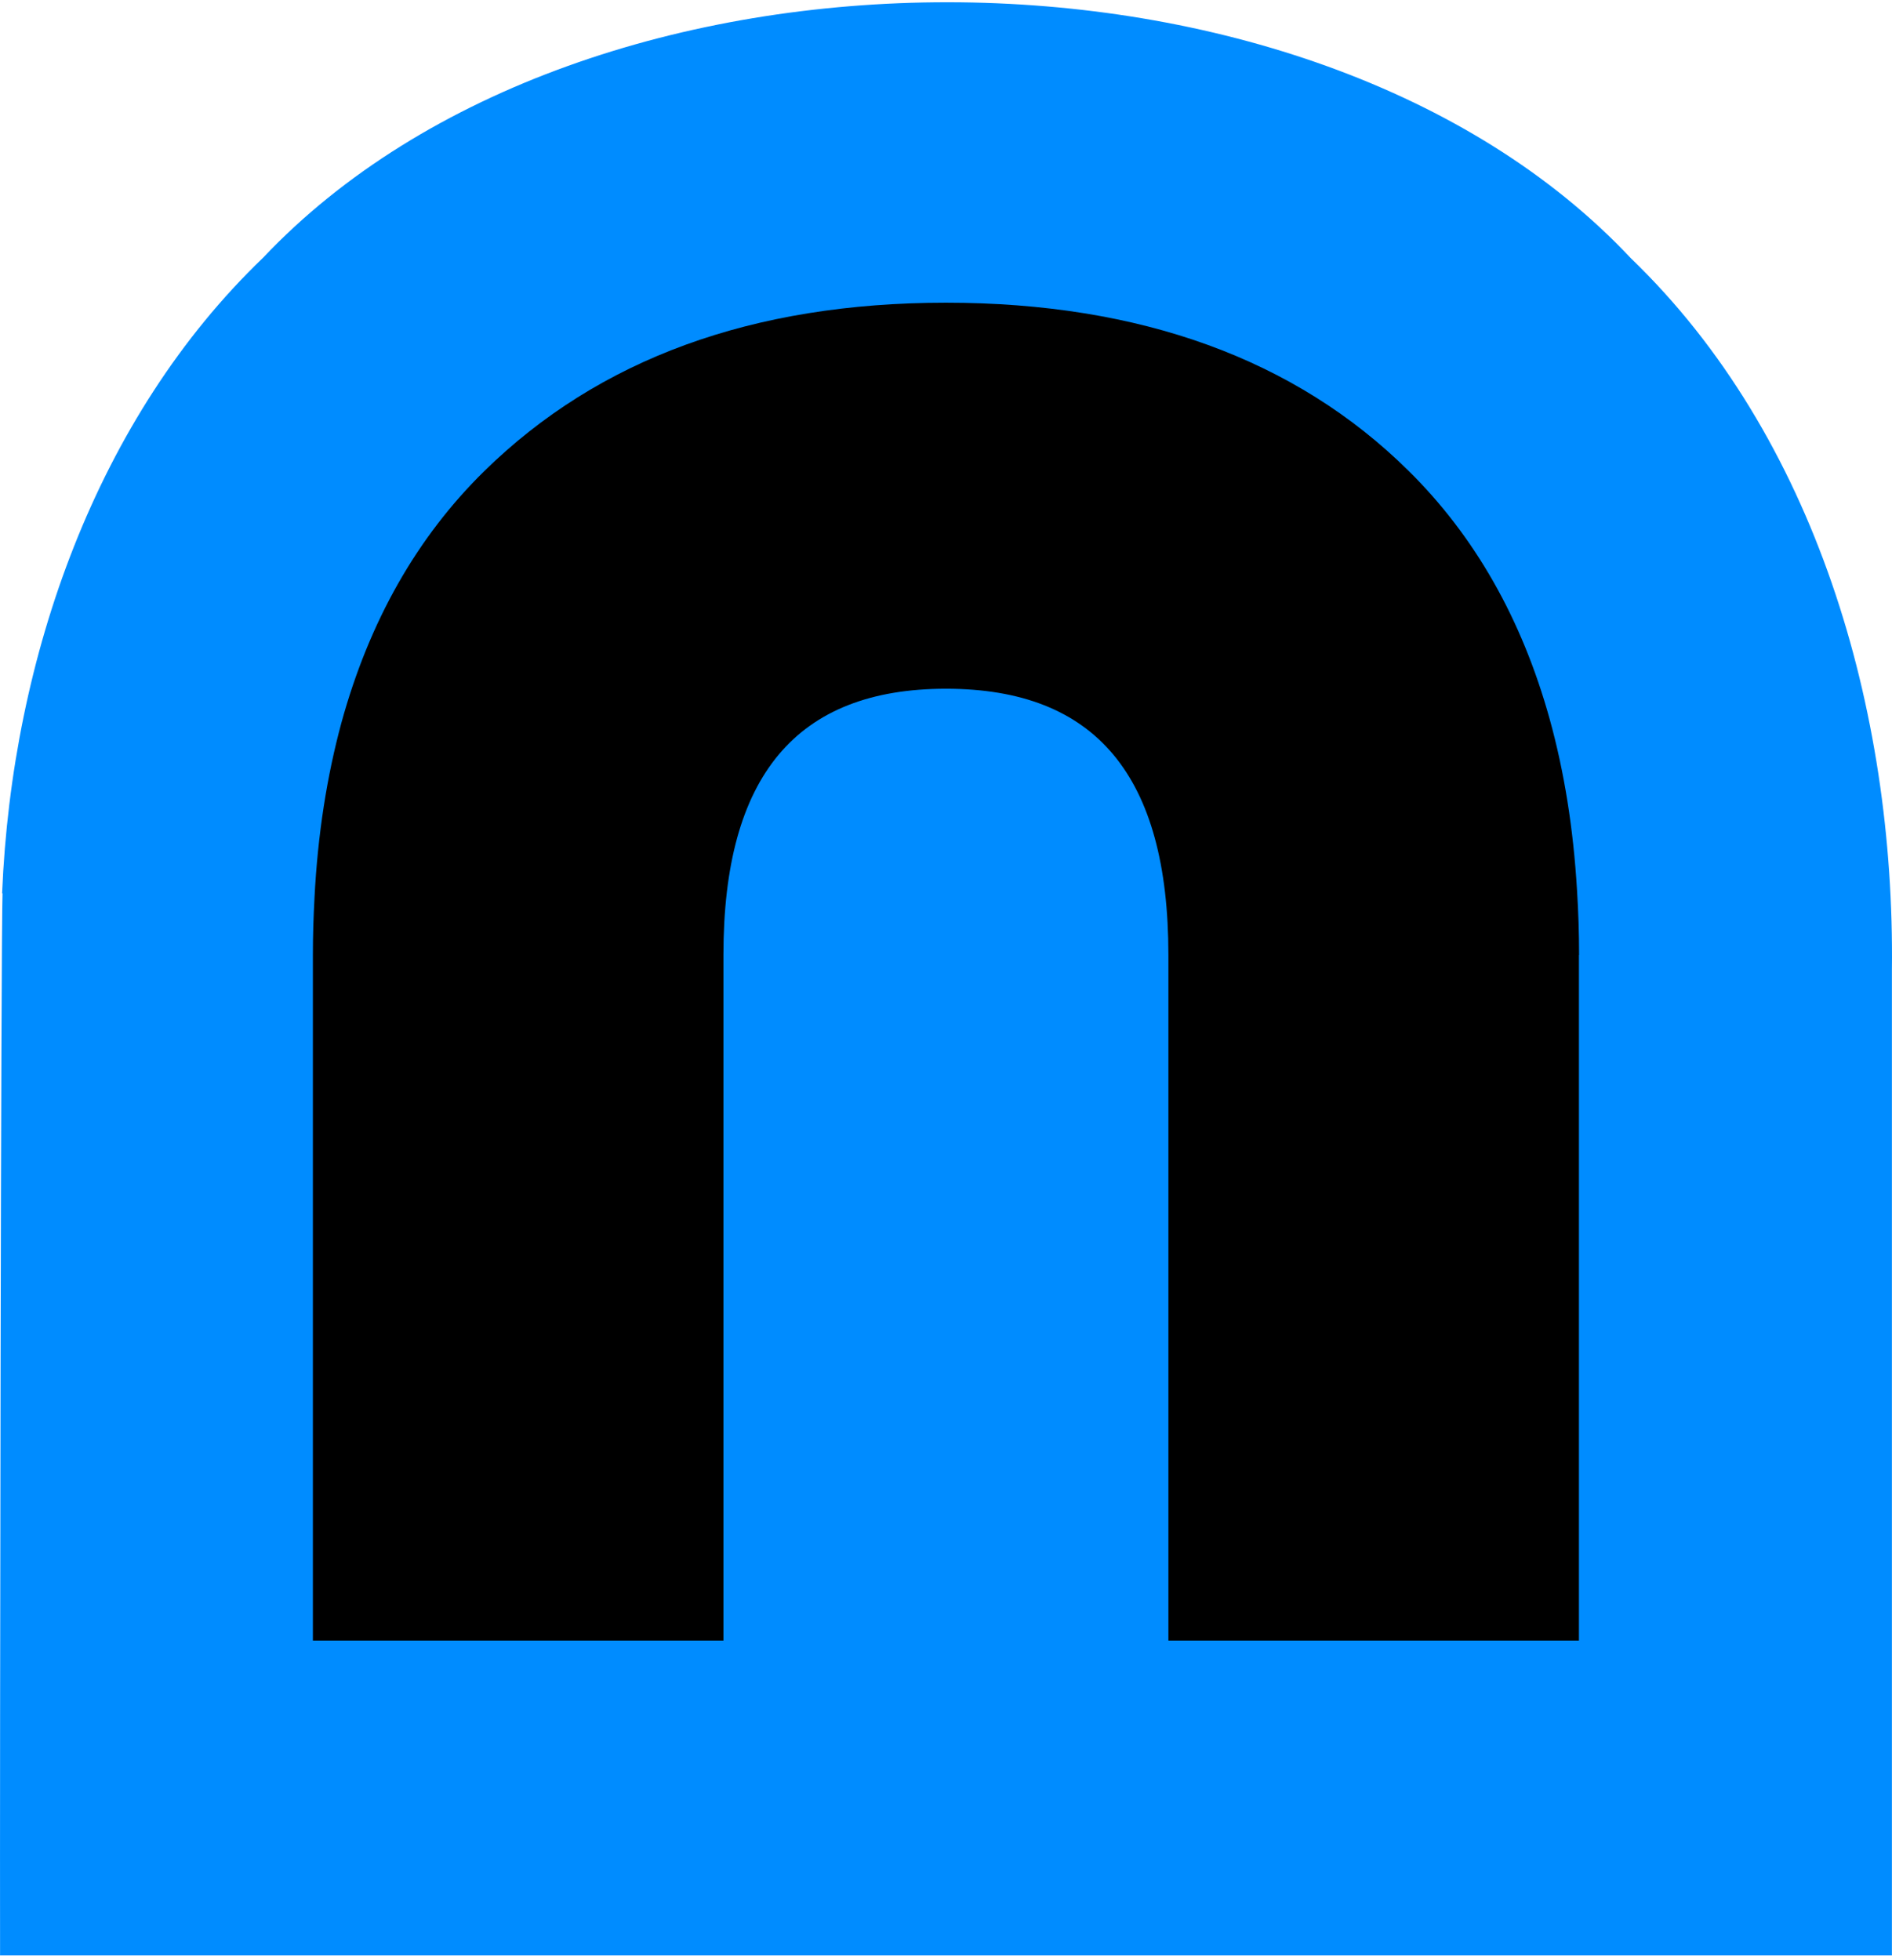
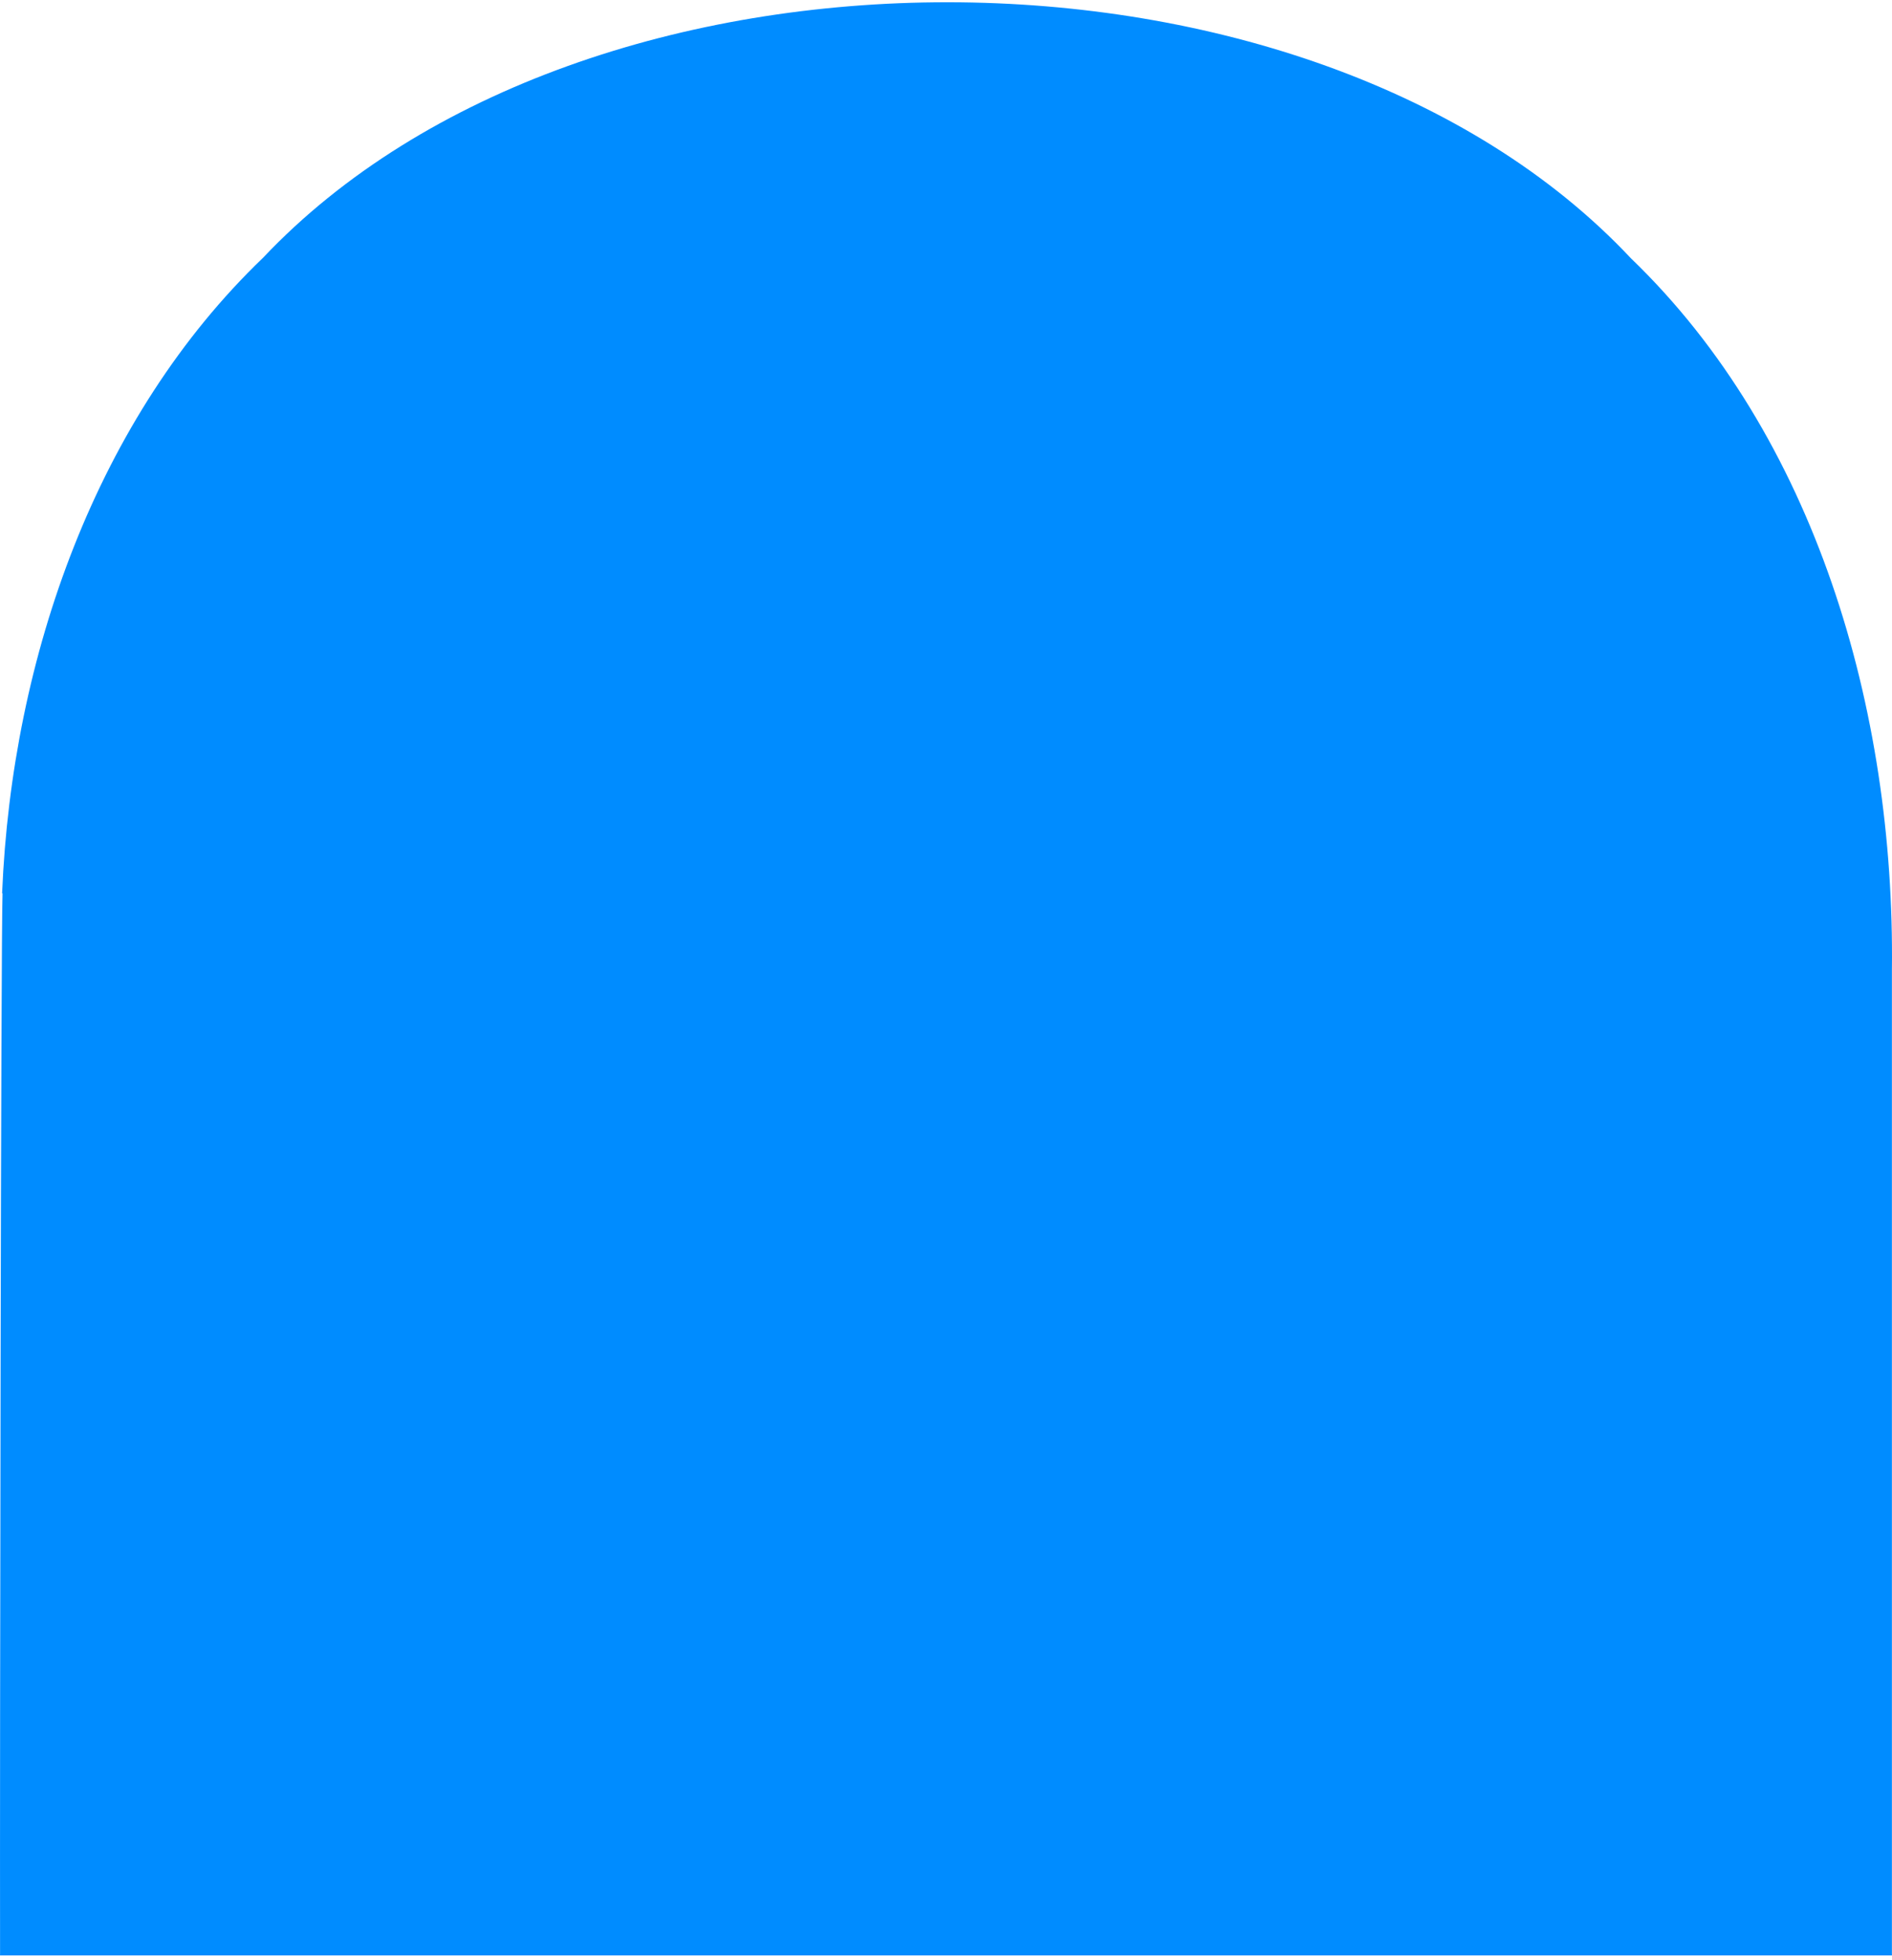
<svg xmlns="http://www.w3.org/2000/svg" width="418" height="433" viewBox="0 0 418 433" fill="none">
  <path d="M417.981 214.293V432.04H0.014C-0.051 389.316 0.207 206.495 0.562 197.377H0.465C2.624 144.986 21.473 92.112 58.108 56.959C129.316 -18.405 289.646 -18.277 360.338 57.088C401.065 96.3 418.658 156.746 417.981 214.293Z" fill="#008CFF" />
-   <path d="M348.835 210.972V362.474H258.134V210.972C258.134 171.373 242.056 152.17 208.997 152.17C175.939 152.17 159.828 171.47 159.828 210.972V362.474H69.127V210.972C69.127 206.687 69.256 202.531 69.481 198.439C69.481 198.406 69.481 198.374 69.481 198.374C70.19 184.423 72.22 171.502 75.442 159.645C81.596 137.251 92.133 118.66 107.051 104.032C132.247 79.351 166.144 66.881 208.997 66.881C251.851 66.881 286.23 79.319 311.201 104.032C325.829 118.467 336.237 136.8 342.359 158.839C345.581 170.439 347.611 183.101 348.416 196.763C348.706 201.403 348.867 206.139 348.867 211.005L348.835 210.972Z" fill="black" />
</svg>